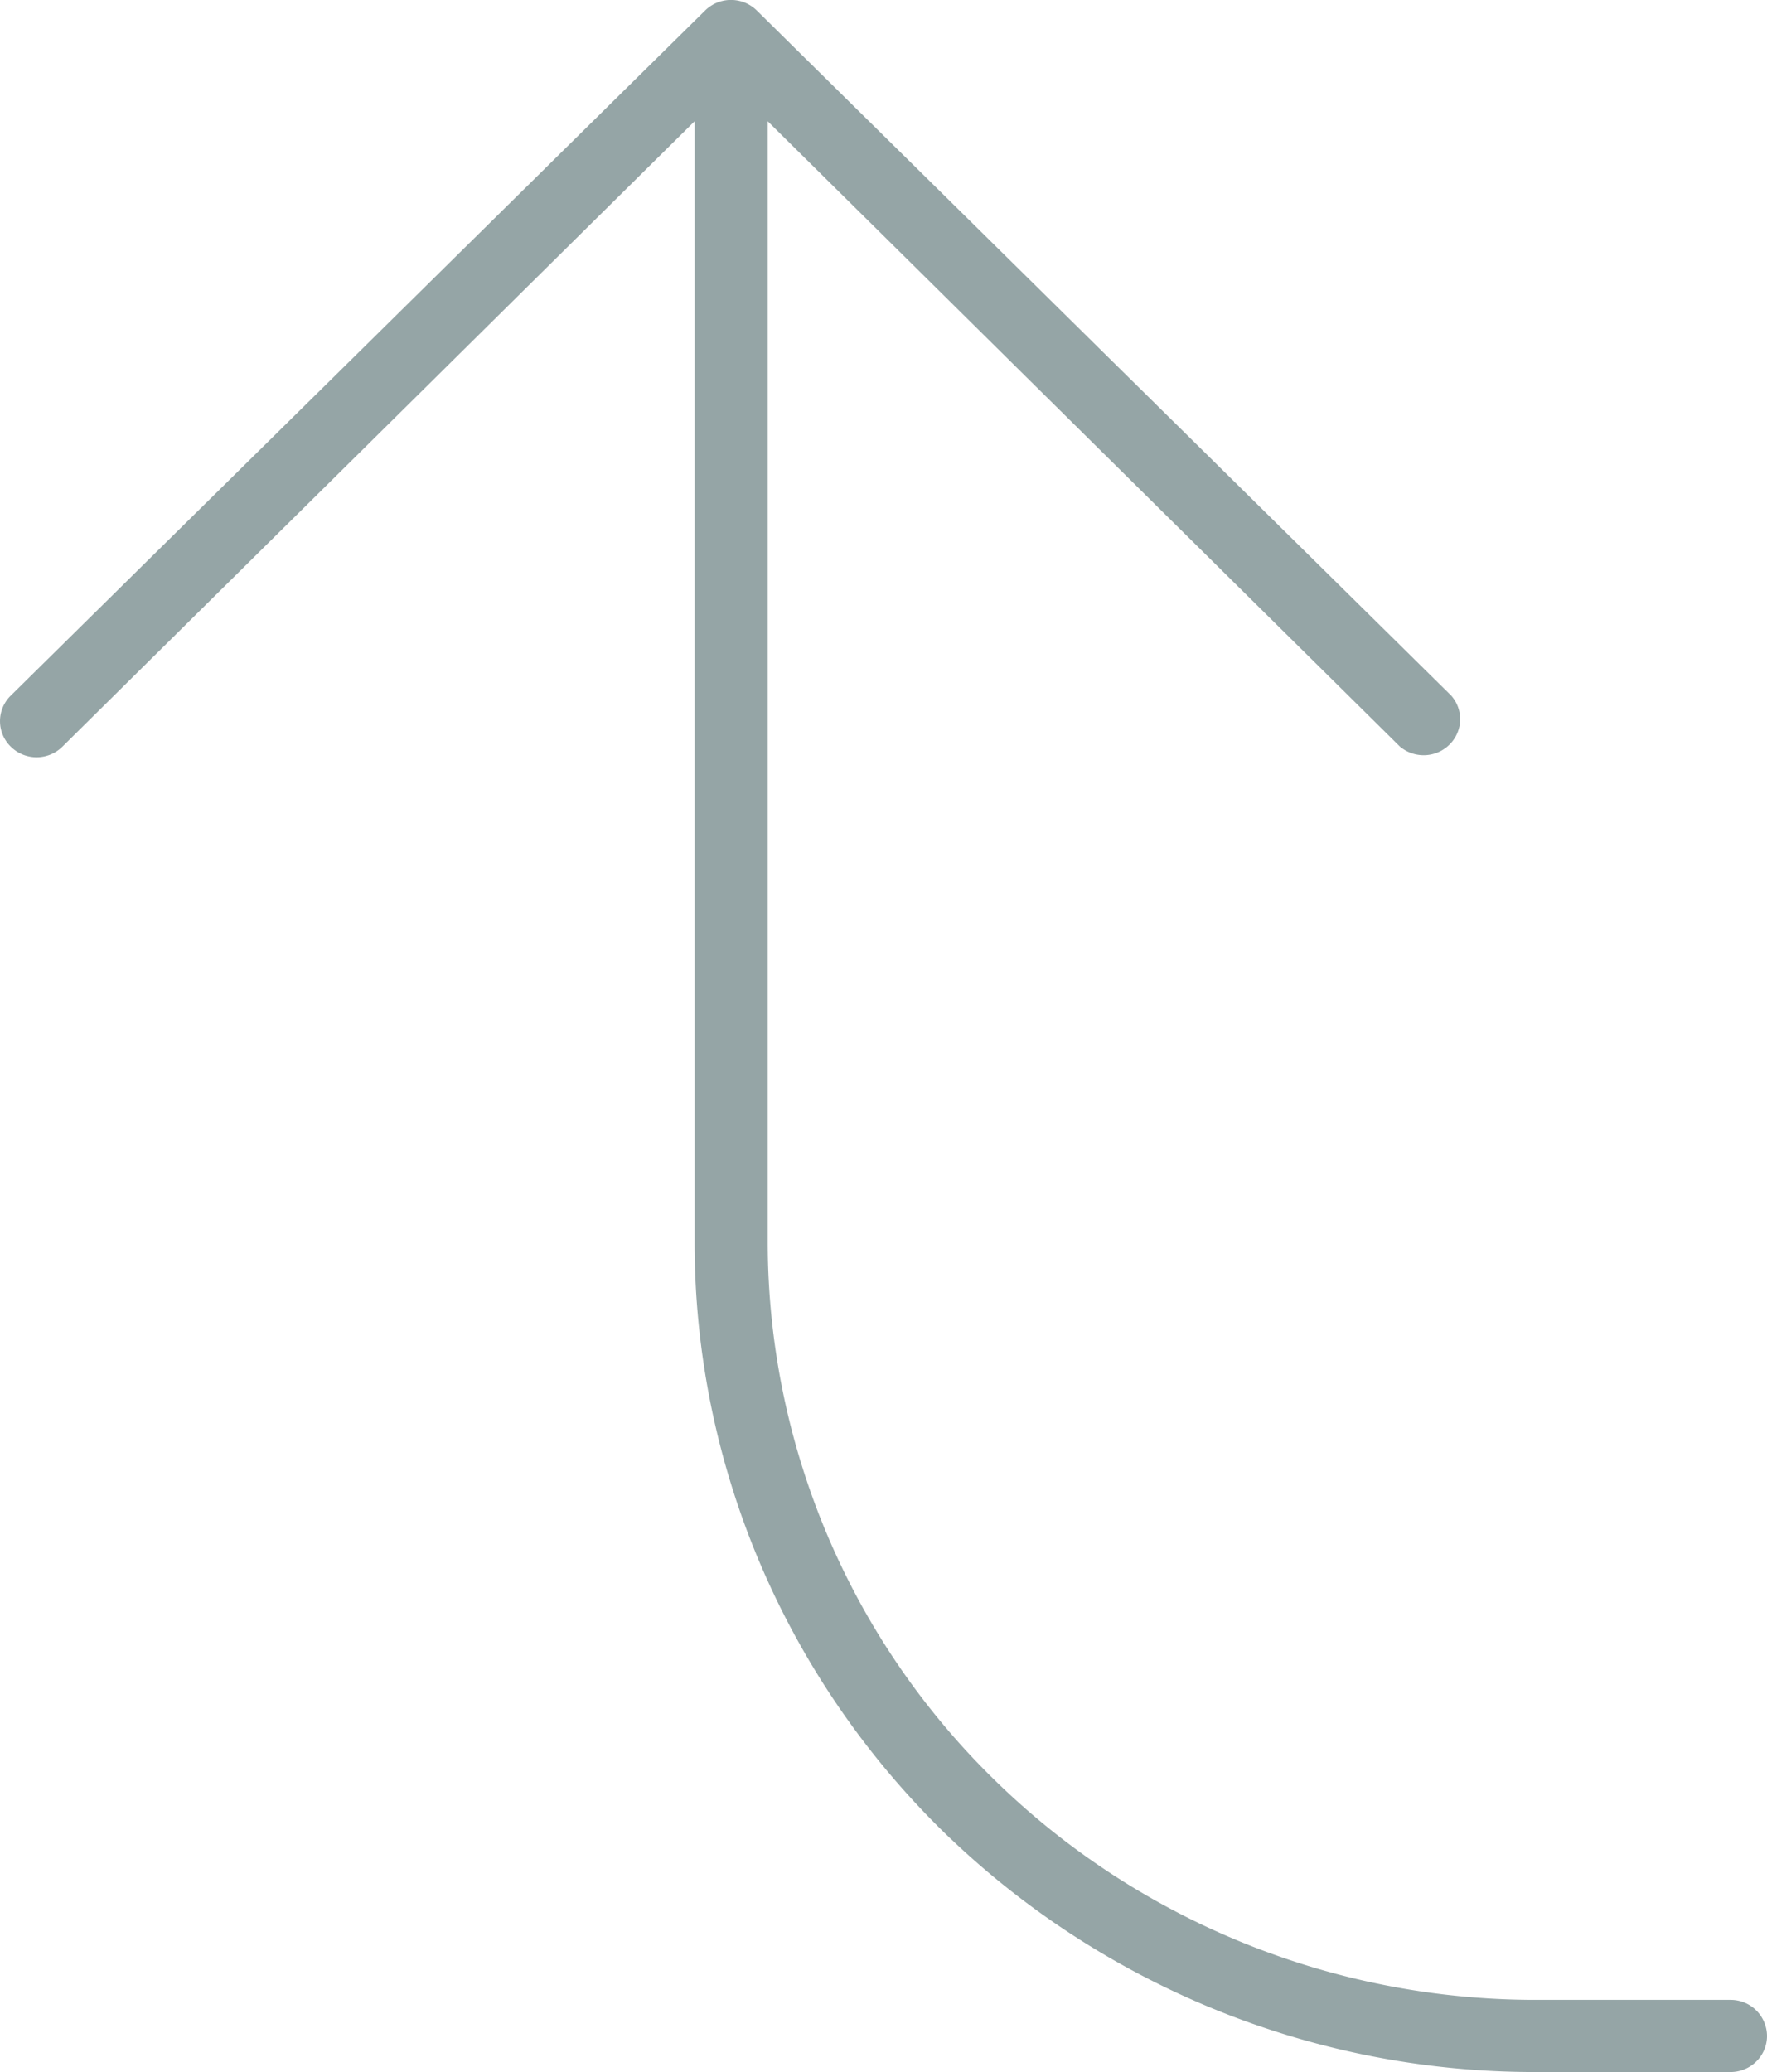
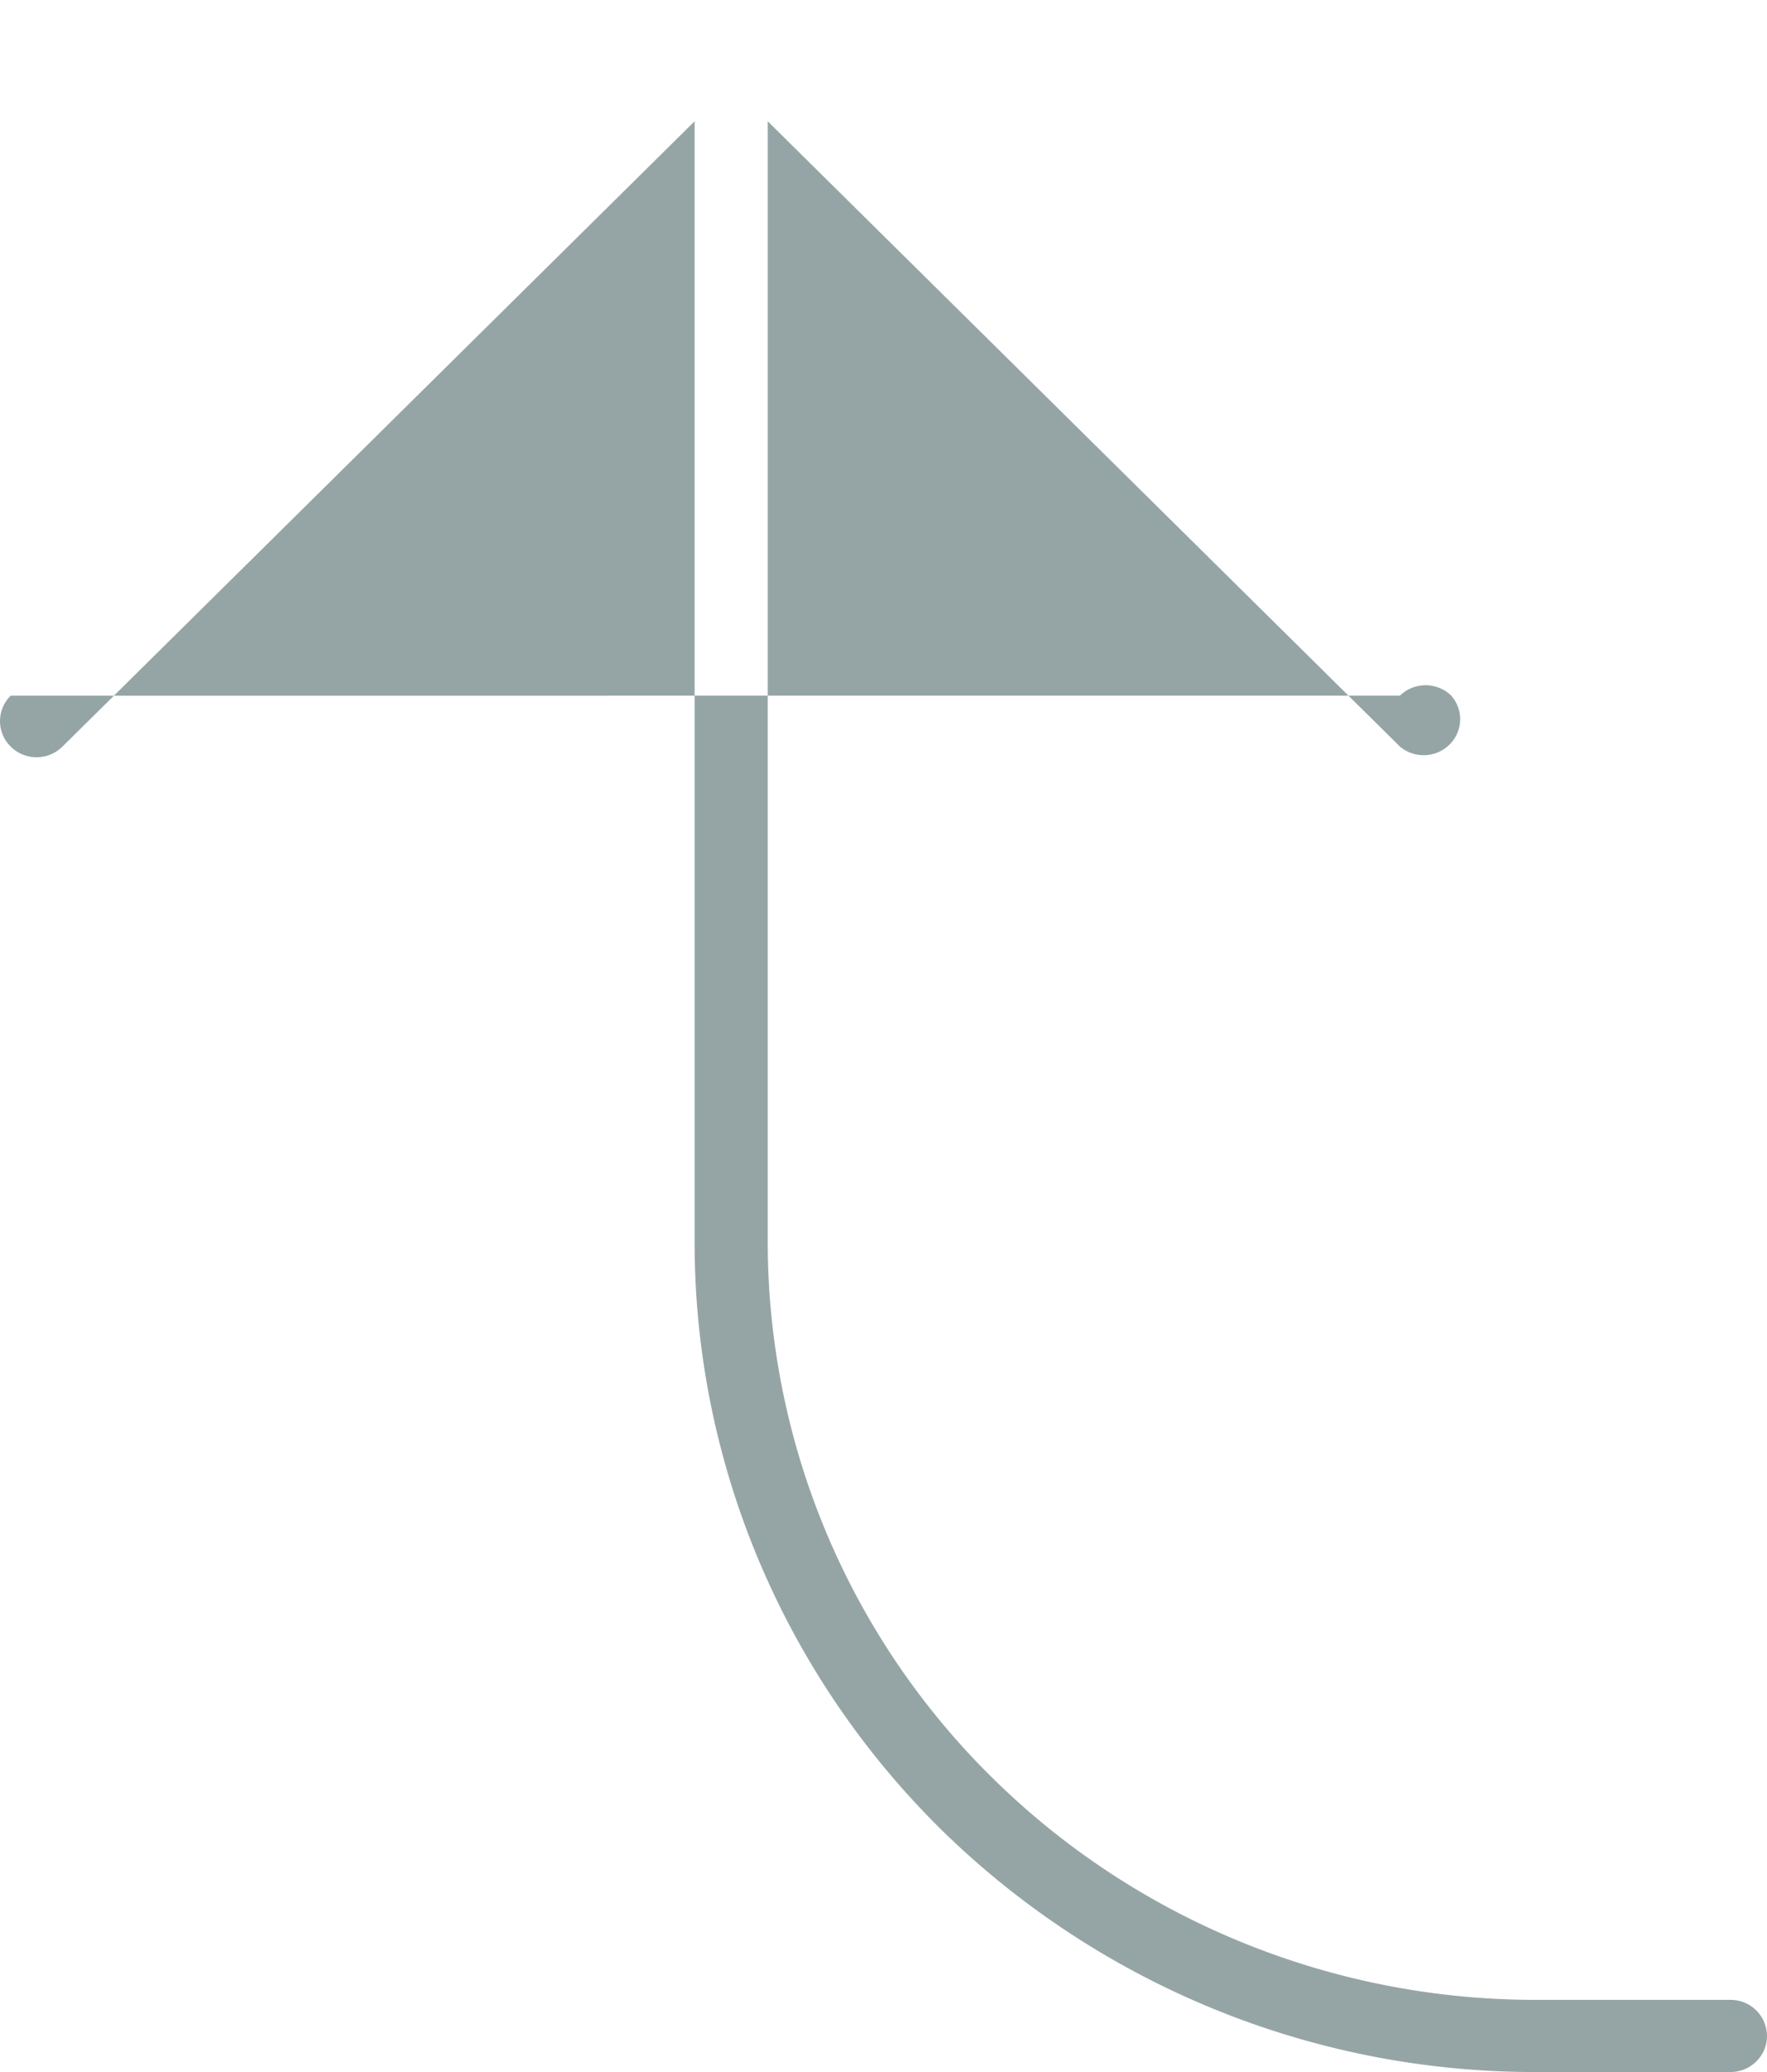
<svg xmlns="http://www.w3.org/2000/svg" width="29" height="34" viewBox="0 0 29 34">
  <title>Page 1</title>
-   <path d="M25.2 34h3.2c.331 0 .6-.264.6-.592a.596.596 0 0 0-.6-.592h-3.2c-3.34 0-6.547-1.31-8.91-3.64a12.346 12.346 0 0 1-3.69-8.788V1.99l10.375 10.26c.238.2.59.188.812-.03a.584.584 0 0 0 .031-.805L12.418.17a.605.605 0 0 0-.843 0L.175 11.416a.585.585 0 0 0 .004.838.603.603 0 0 0 .846-.003L11.4 1.99v18.398c0 3.61 1.453 7.071 4.04 9.627A13.907 13.907 0 0 0 25.2 34z" fill="#95A5A6" fill-rule="evenodd" />
+   <path d="M25.2 34h3.2c.331 0 .6-.264.6-.592a.596.596 0 0 0-.6-.592h-3.2c-3.34 0-6.547-1.31-8.91-3.64a12.346 12.346 0 0 1-3.69-8.788V1.99l10.375 10.26c.238.2.59.188.812-.03a.584.584 0 0 0 .031-.805a.605.605 0 0 0-.843 0L.175 11.416a.585.585 0 0 0 .004.838.603.603 0 0 0 .846-.003L11.4 1.99v18.398c0 3.61 1.453 7.071 4.04 9.627A13.907 13.907 0 0 0 25.2 34z" fill="#95A5A6" fill-rule="evenodd" />
</svg>